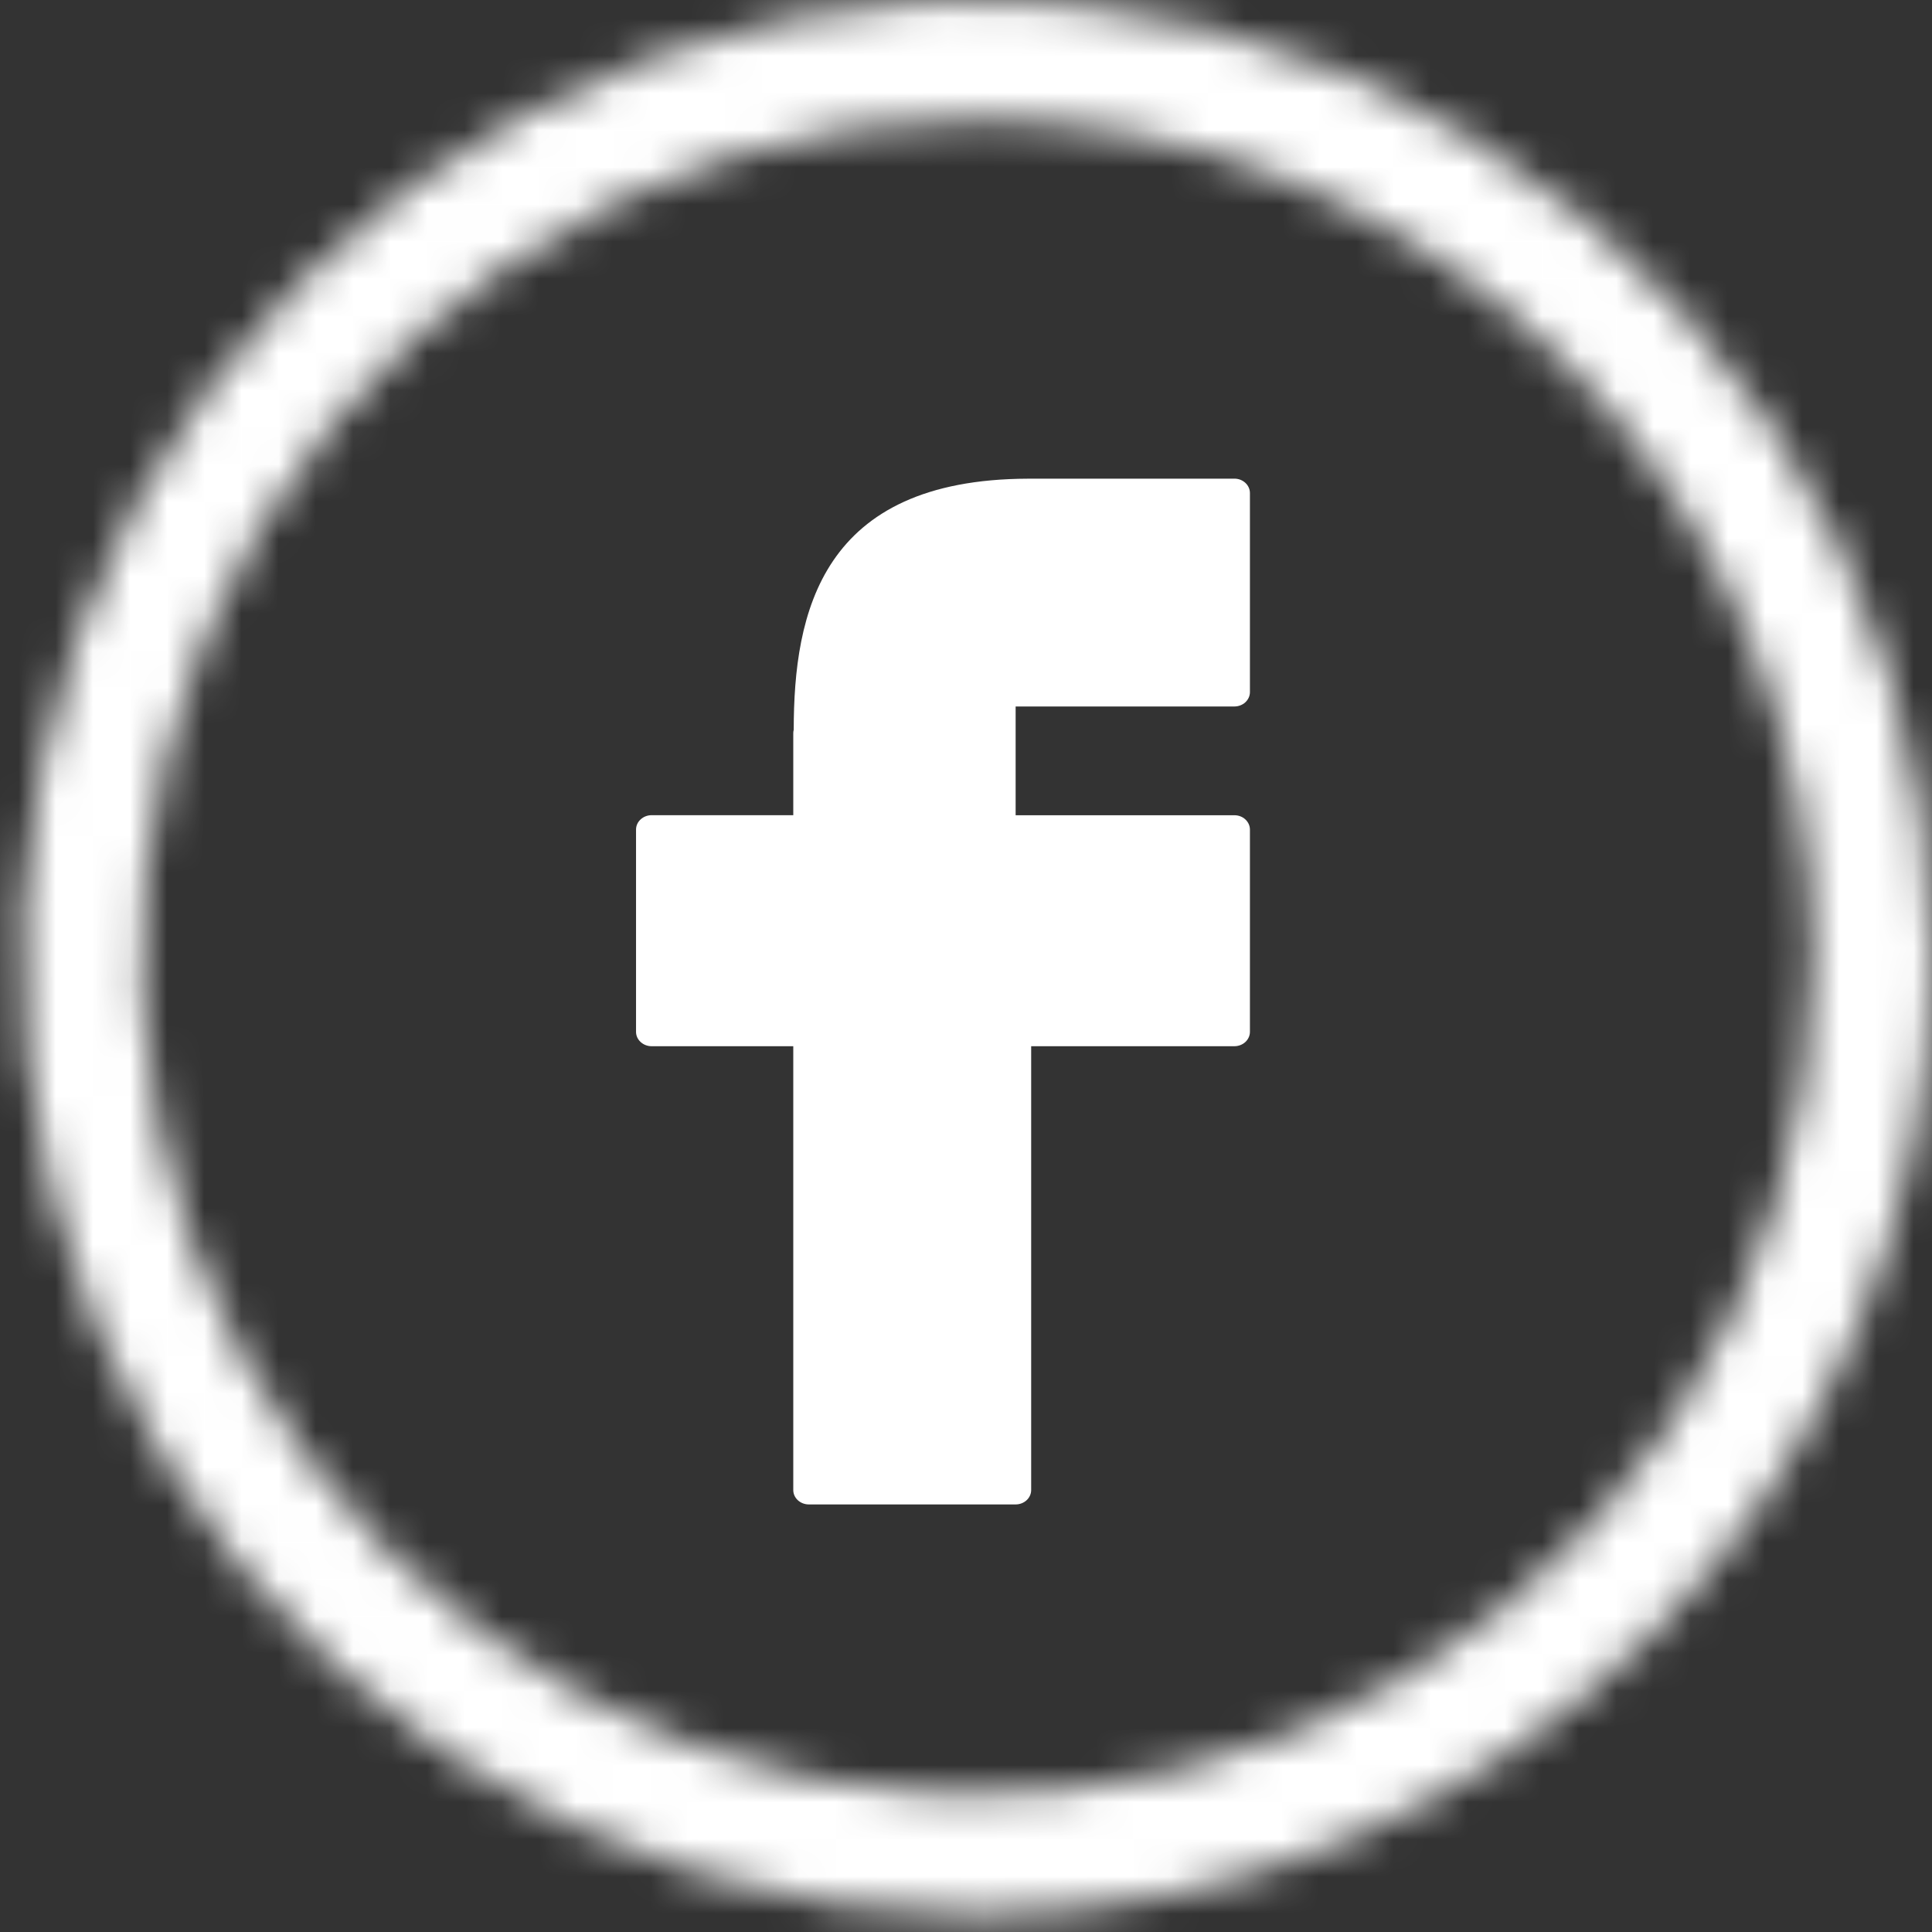
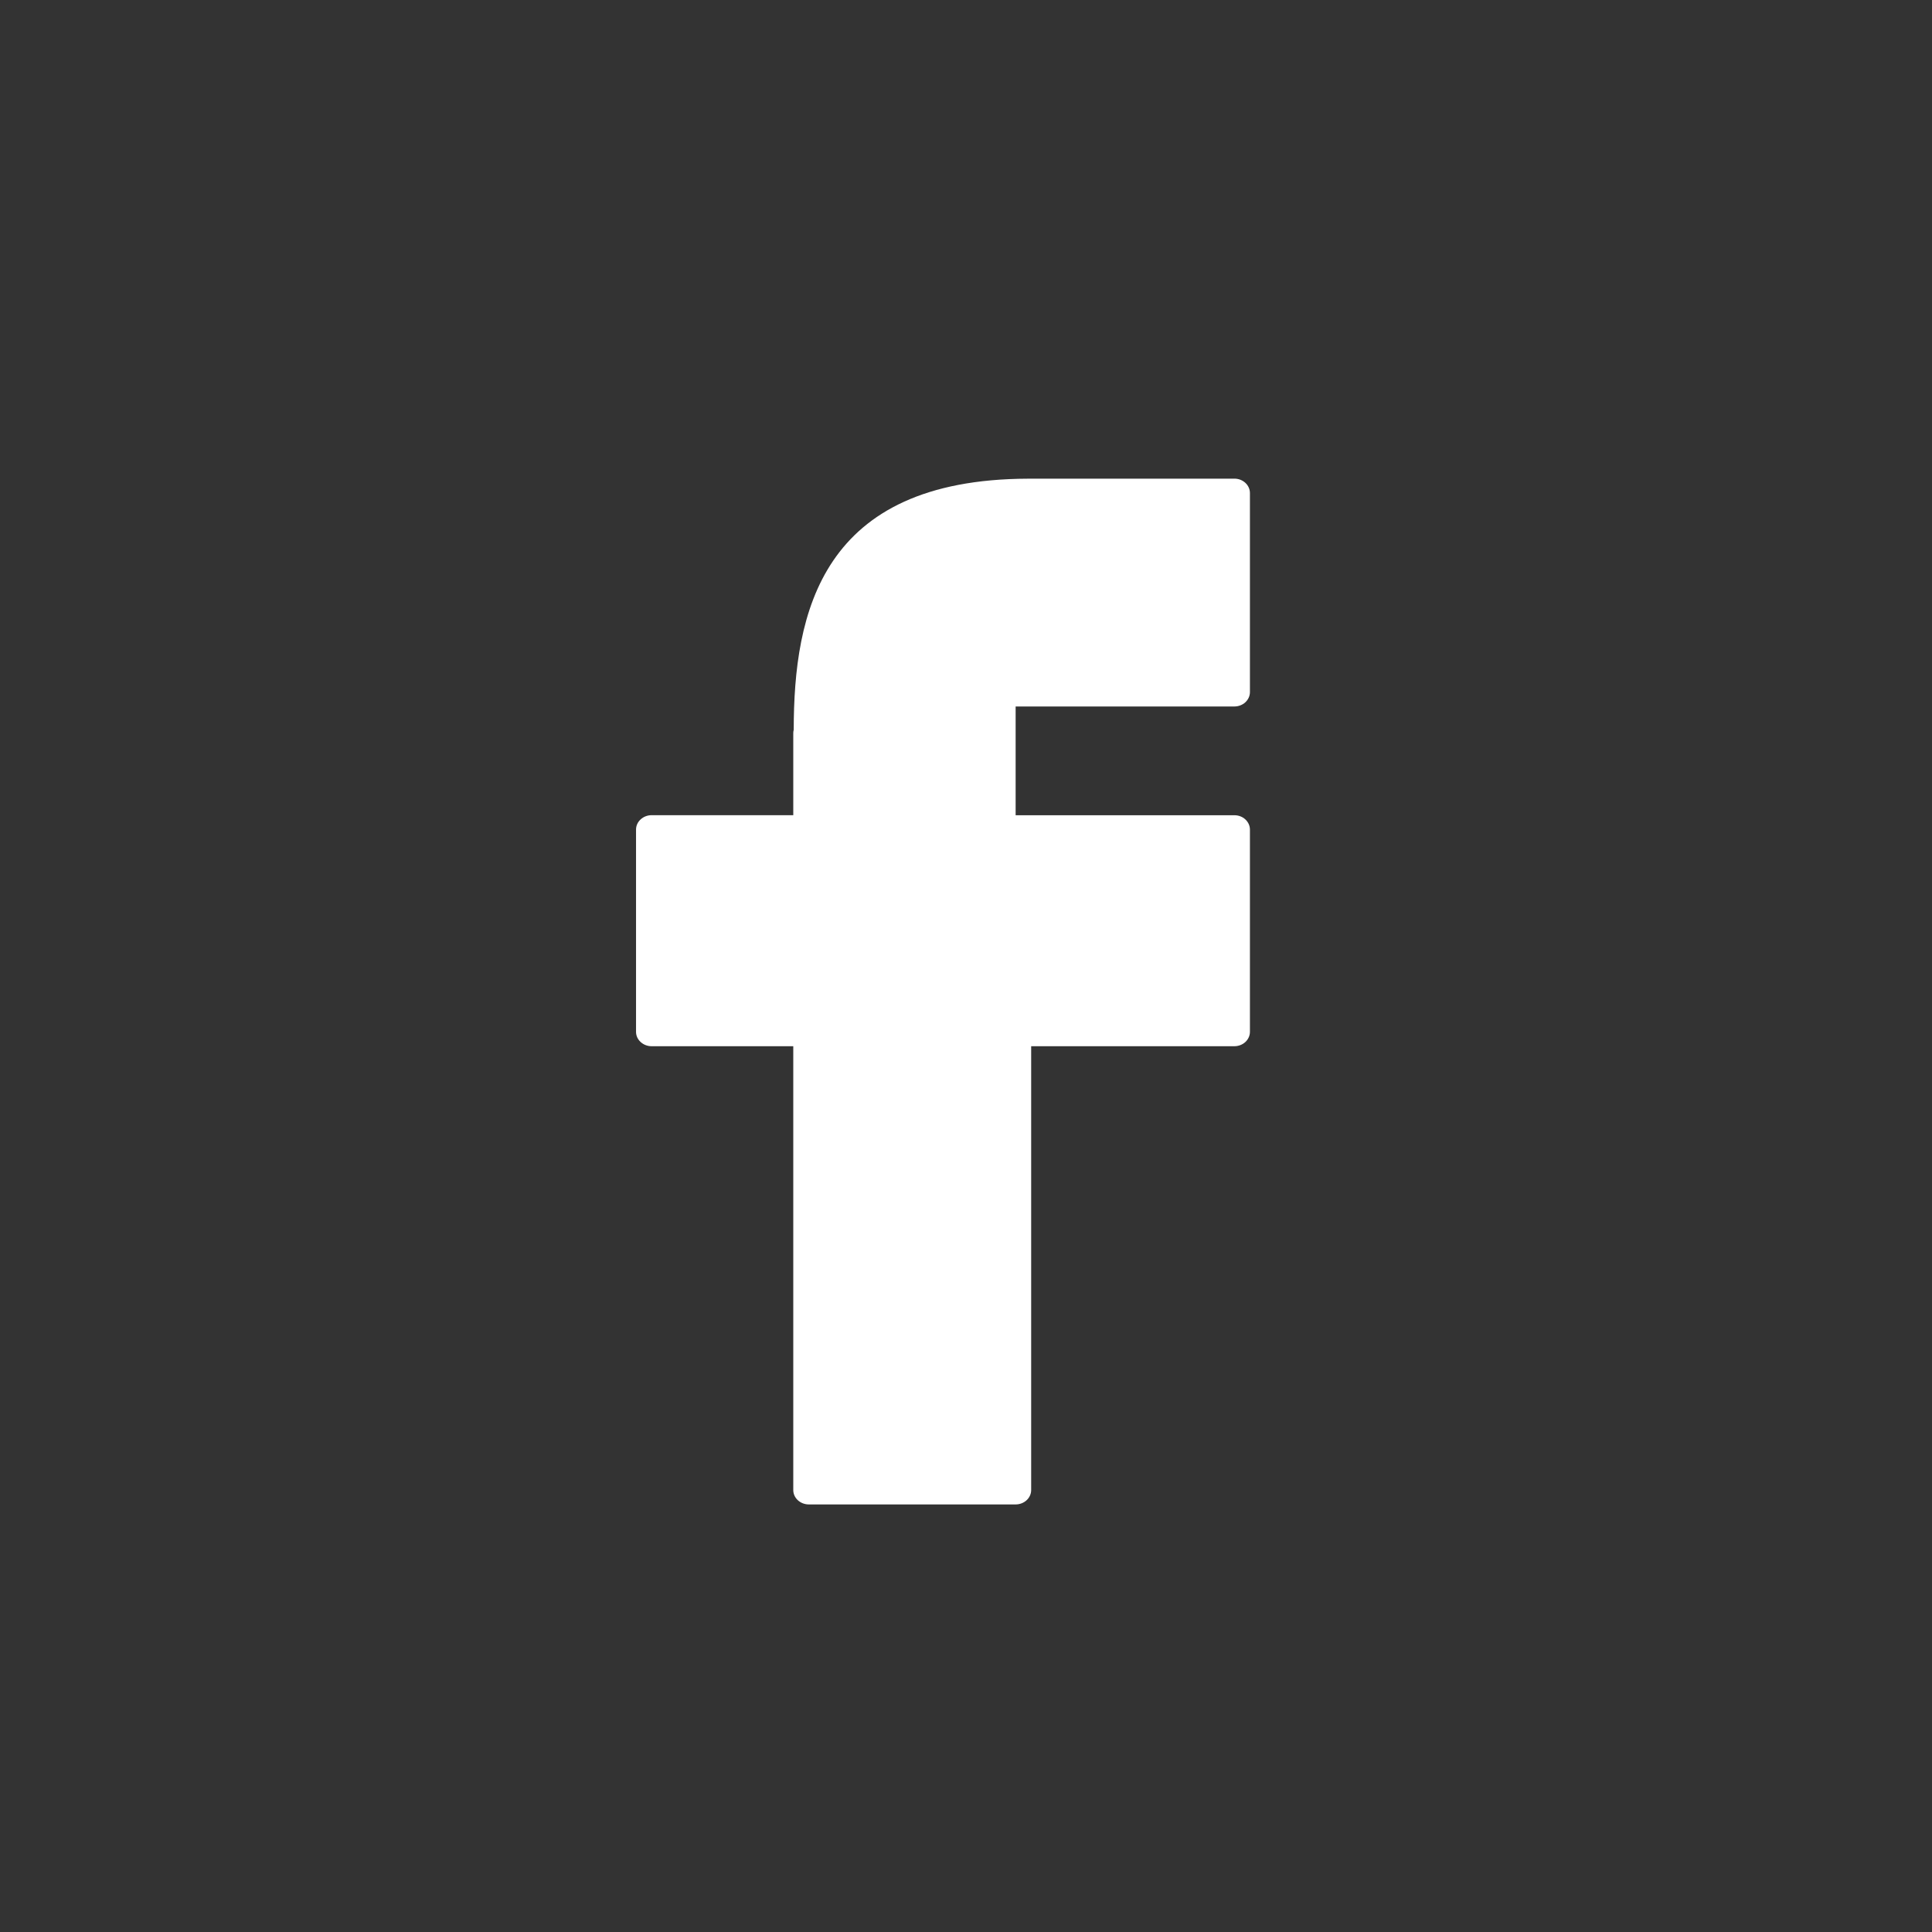
<svg xmlns="http://www.w3.org/2000/svg" width="52" height="52" viewBox="0 0 52 52" fill="none">
  <rect x="0" y="0" width="52" height="52" fill="#333333" stroke="none" />
  <mask id="mask0_117_15327" style="mask-type:luminance" maskUnits="userSpaceOnUse" x="0" y="0" width="53" height="52">
-     <path d="M26.299 51.537C21.216 51.537 16.247 50.026 12.02 47.194C7.794 44.363 4.499 40.338 2.554 35.63C0.609 30.921 0.1 25.74 1.092 20.741C2.083 15.743 4.531 11.151 8.125 7.547C11.72 3.944 16.299 1.489 21.285 0.495C26.271 -0.499 31.438 0.011 36.135 1.962C40.831 3.912 44.845 7.215 47.669 11.452C50.493 15.69 52.001 20.672 52.001 25.768C51.993 32.6 49.283 39.15 44.465 43.981C39.646 48.812 33.113 51.529 26.299 51.537ZM26.299 3.221C21.851 3.221 17.503 4.543 13.805 7.021C10.107 9.499 7.224 13.02 5.522 17.14C3.82 21.26 3.375 25.794 4.242 30.167C5.11 34.541 7.252 38.559 10.397 41.712C13.542 44.865 17.549 47.013 21.912 47.883C26.274 48.753 30.796 48.306 34.905 46.599C39.015 44.893 42.527 42.003 44.998 38.295C47.469 34.587 48.788 30.228 48.788 25.768C48.782 19.791 46.41 14.059 42.194 9.832C37.978 5.605 32.262 3.227 26.299 3.221Z" fill="white" />
-   </mask>
+     </mask>
  <g mask="url(#mask0_117_15327)">
-     <path d="M11.641 108.711C44.577 108.711 71.277 81.941 71.277 48.92C71.277 15.898 44.577 -10.871 11.641 -10.871C-21.294 -10.871 -47.994 15.898 -47.994 48.92C-47.994 81.941 -21.294 108.711 11.641 108.711Z" fill="white" />
-   </g>
+     </g>
  <path d="M33.224 12.883H27.704C27.692 12.883 27.679 12.883 27.666 12.884C22.094 12.901 21.366 16.498 21.363 19.643C21.355 19.673 21.351 19.703 21.351 19.734V21.941H17.537C17.427 21.941 17.32 21.982 17.242 22.055C17.163 22.127 17.119 22.225 17.119 22.328V27.772C17.119 27.875 17.163 27.973 17.242 28.045C17.32 28.118 17.427 28.159 17.537 28.159H21.351V40.105C21.351 40.208 21.395 40.306 21.474 40.379C21.552 40.451 21.659 40.492 21.77 40.492H27.336C27.447 40.492 27.553 40.451 27.631 40.379C27.71 40.306 27.754 40.208 27.754 40.105V28.159H33.223C33.334 28.159 33.441 28.118 33.519 28.046C33.597 27.973 33.642 27.875 33.642 27.772V22.328C33.642 22.226 33.597 22.127 33.519 22.055C33.441 21.982 33.334 21.942 33.223 21.942H27.336V19.015H33.223C33.334 19.015 33.441 18.974 33.519 18.902C33.597 18.829 33.642 18.731 33.642 18.628V13.27C33.642 13.219 33.631 13.168 33.61 13.122C33.589 13.075 33.558 13.032 33.519 12.996C33.48 12.96 33.434 12.932 33.384 12.912C33.333 12.893 33.279 12.883 33.224 12.883Z" fill="white" />
</svg>